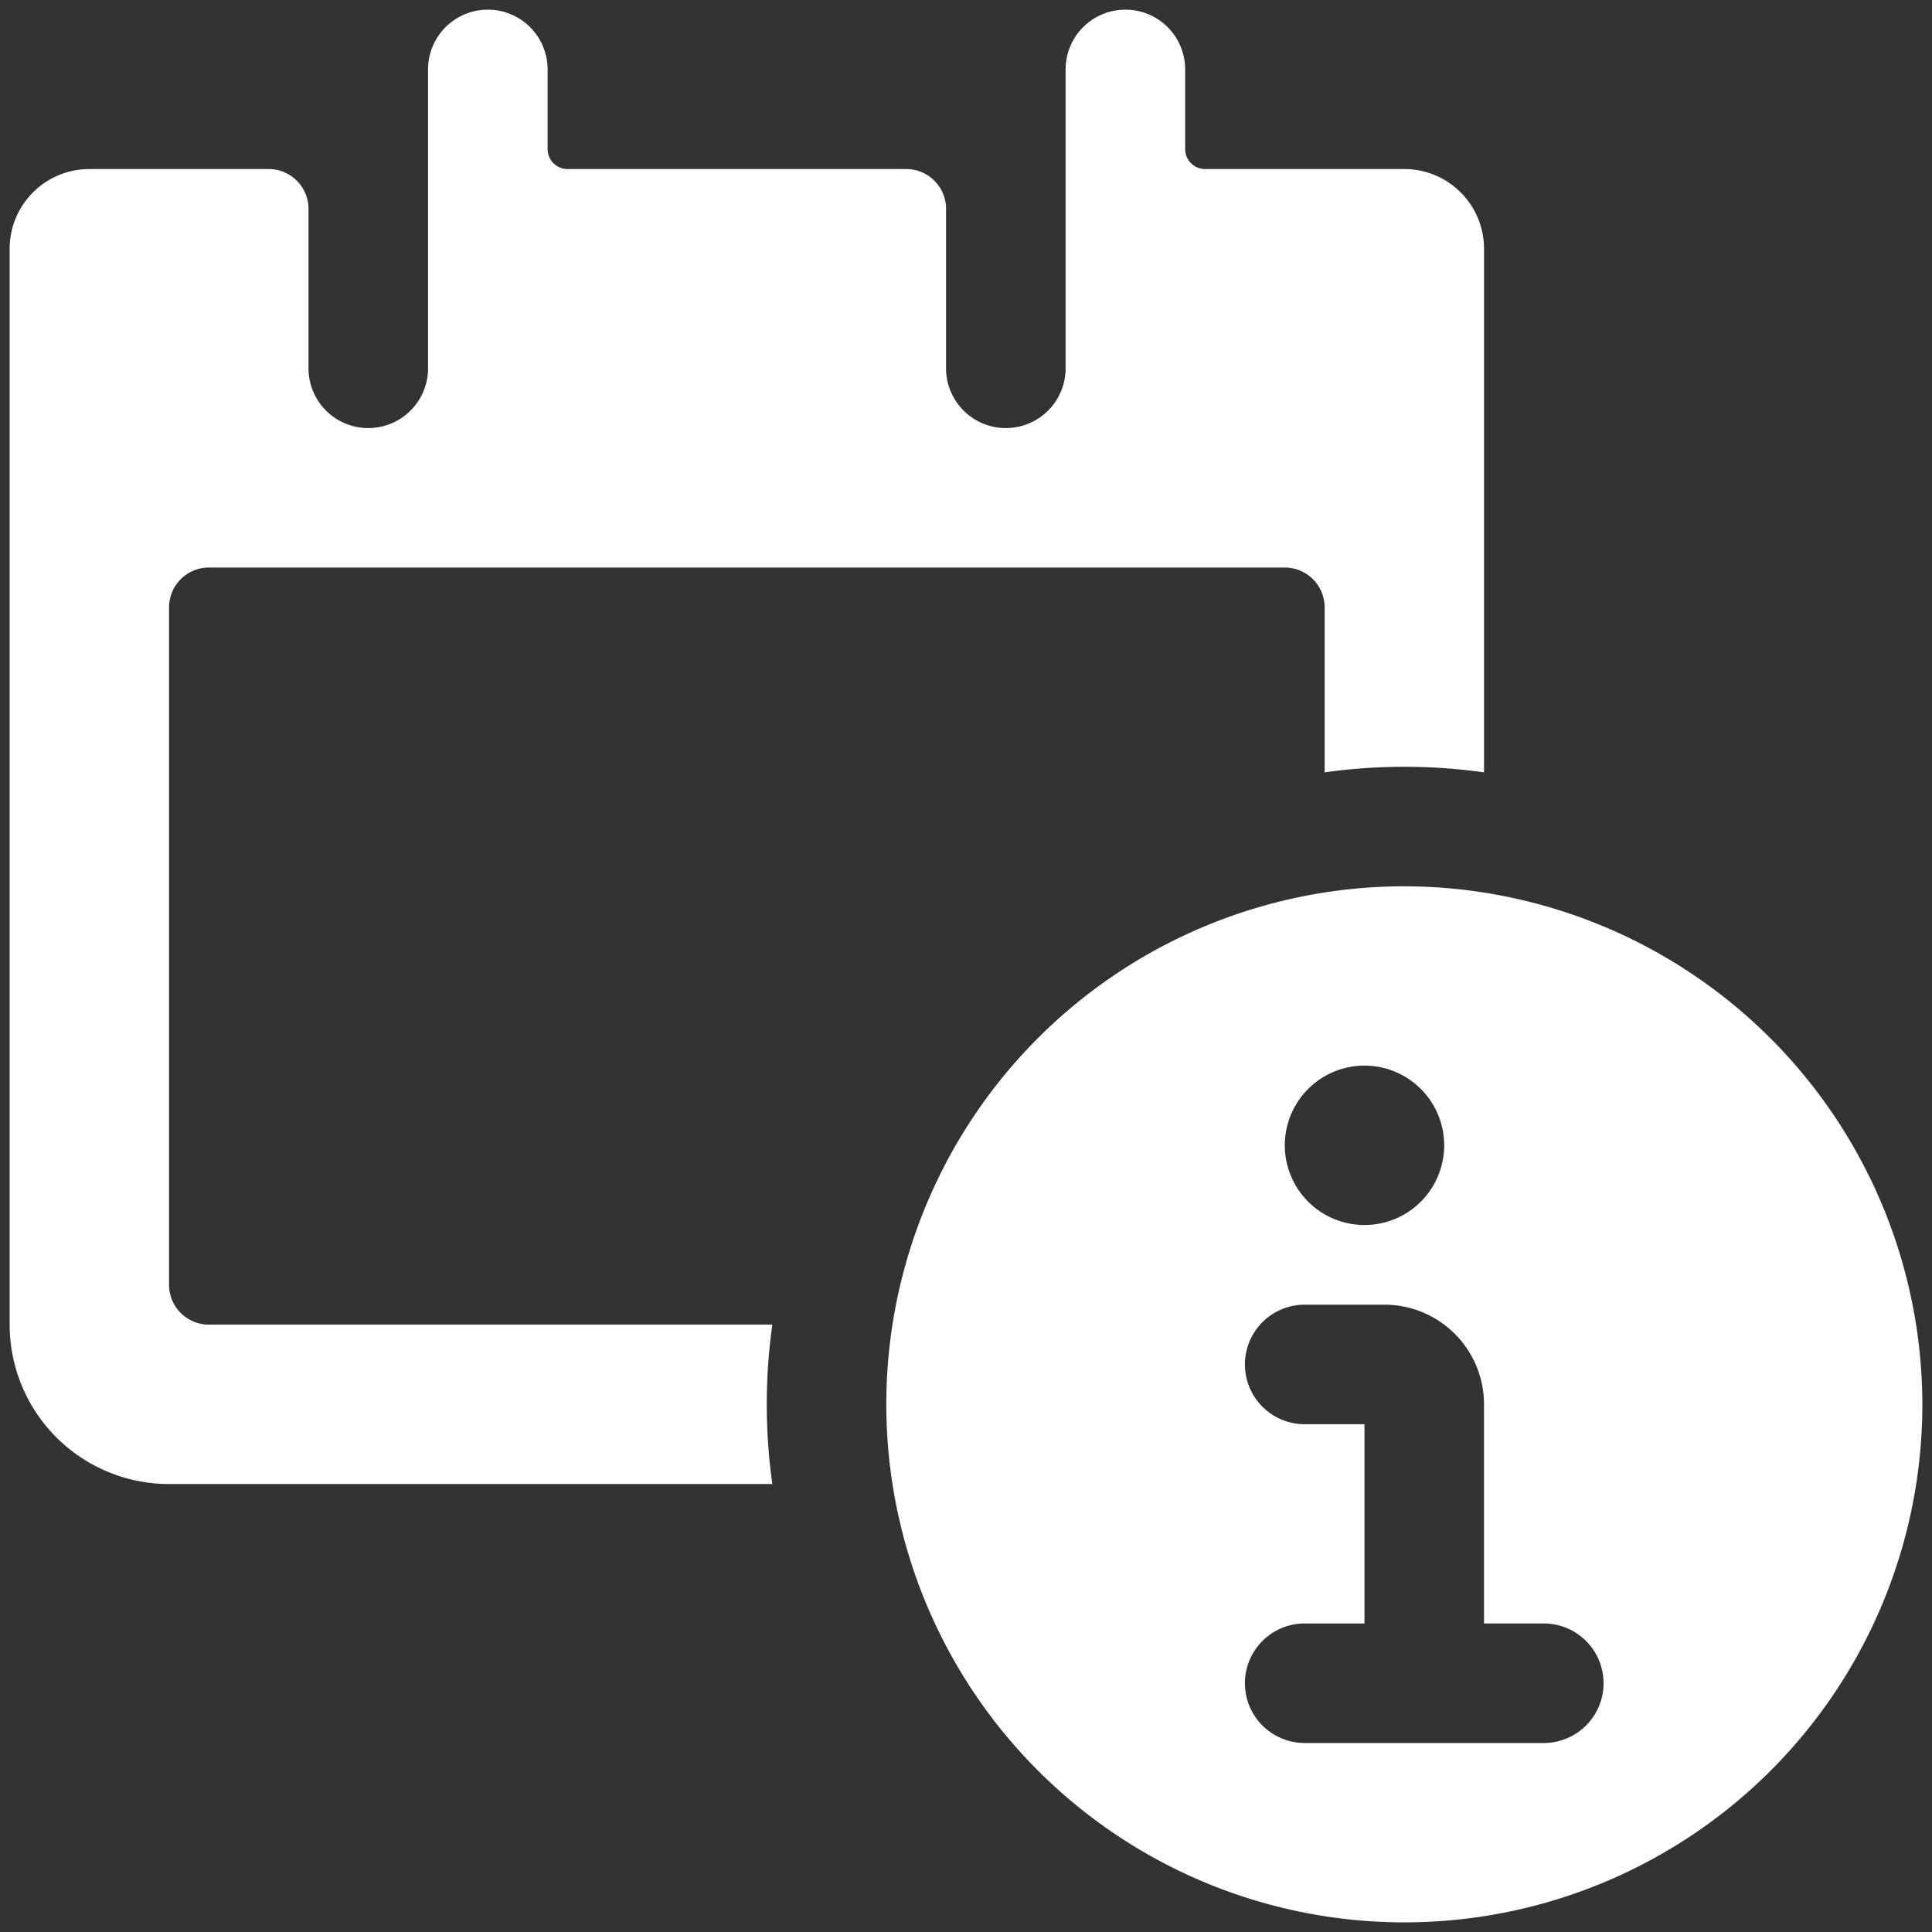
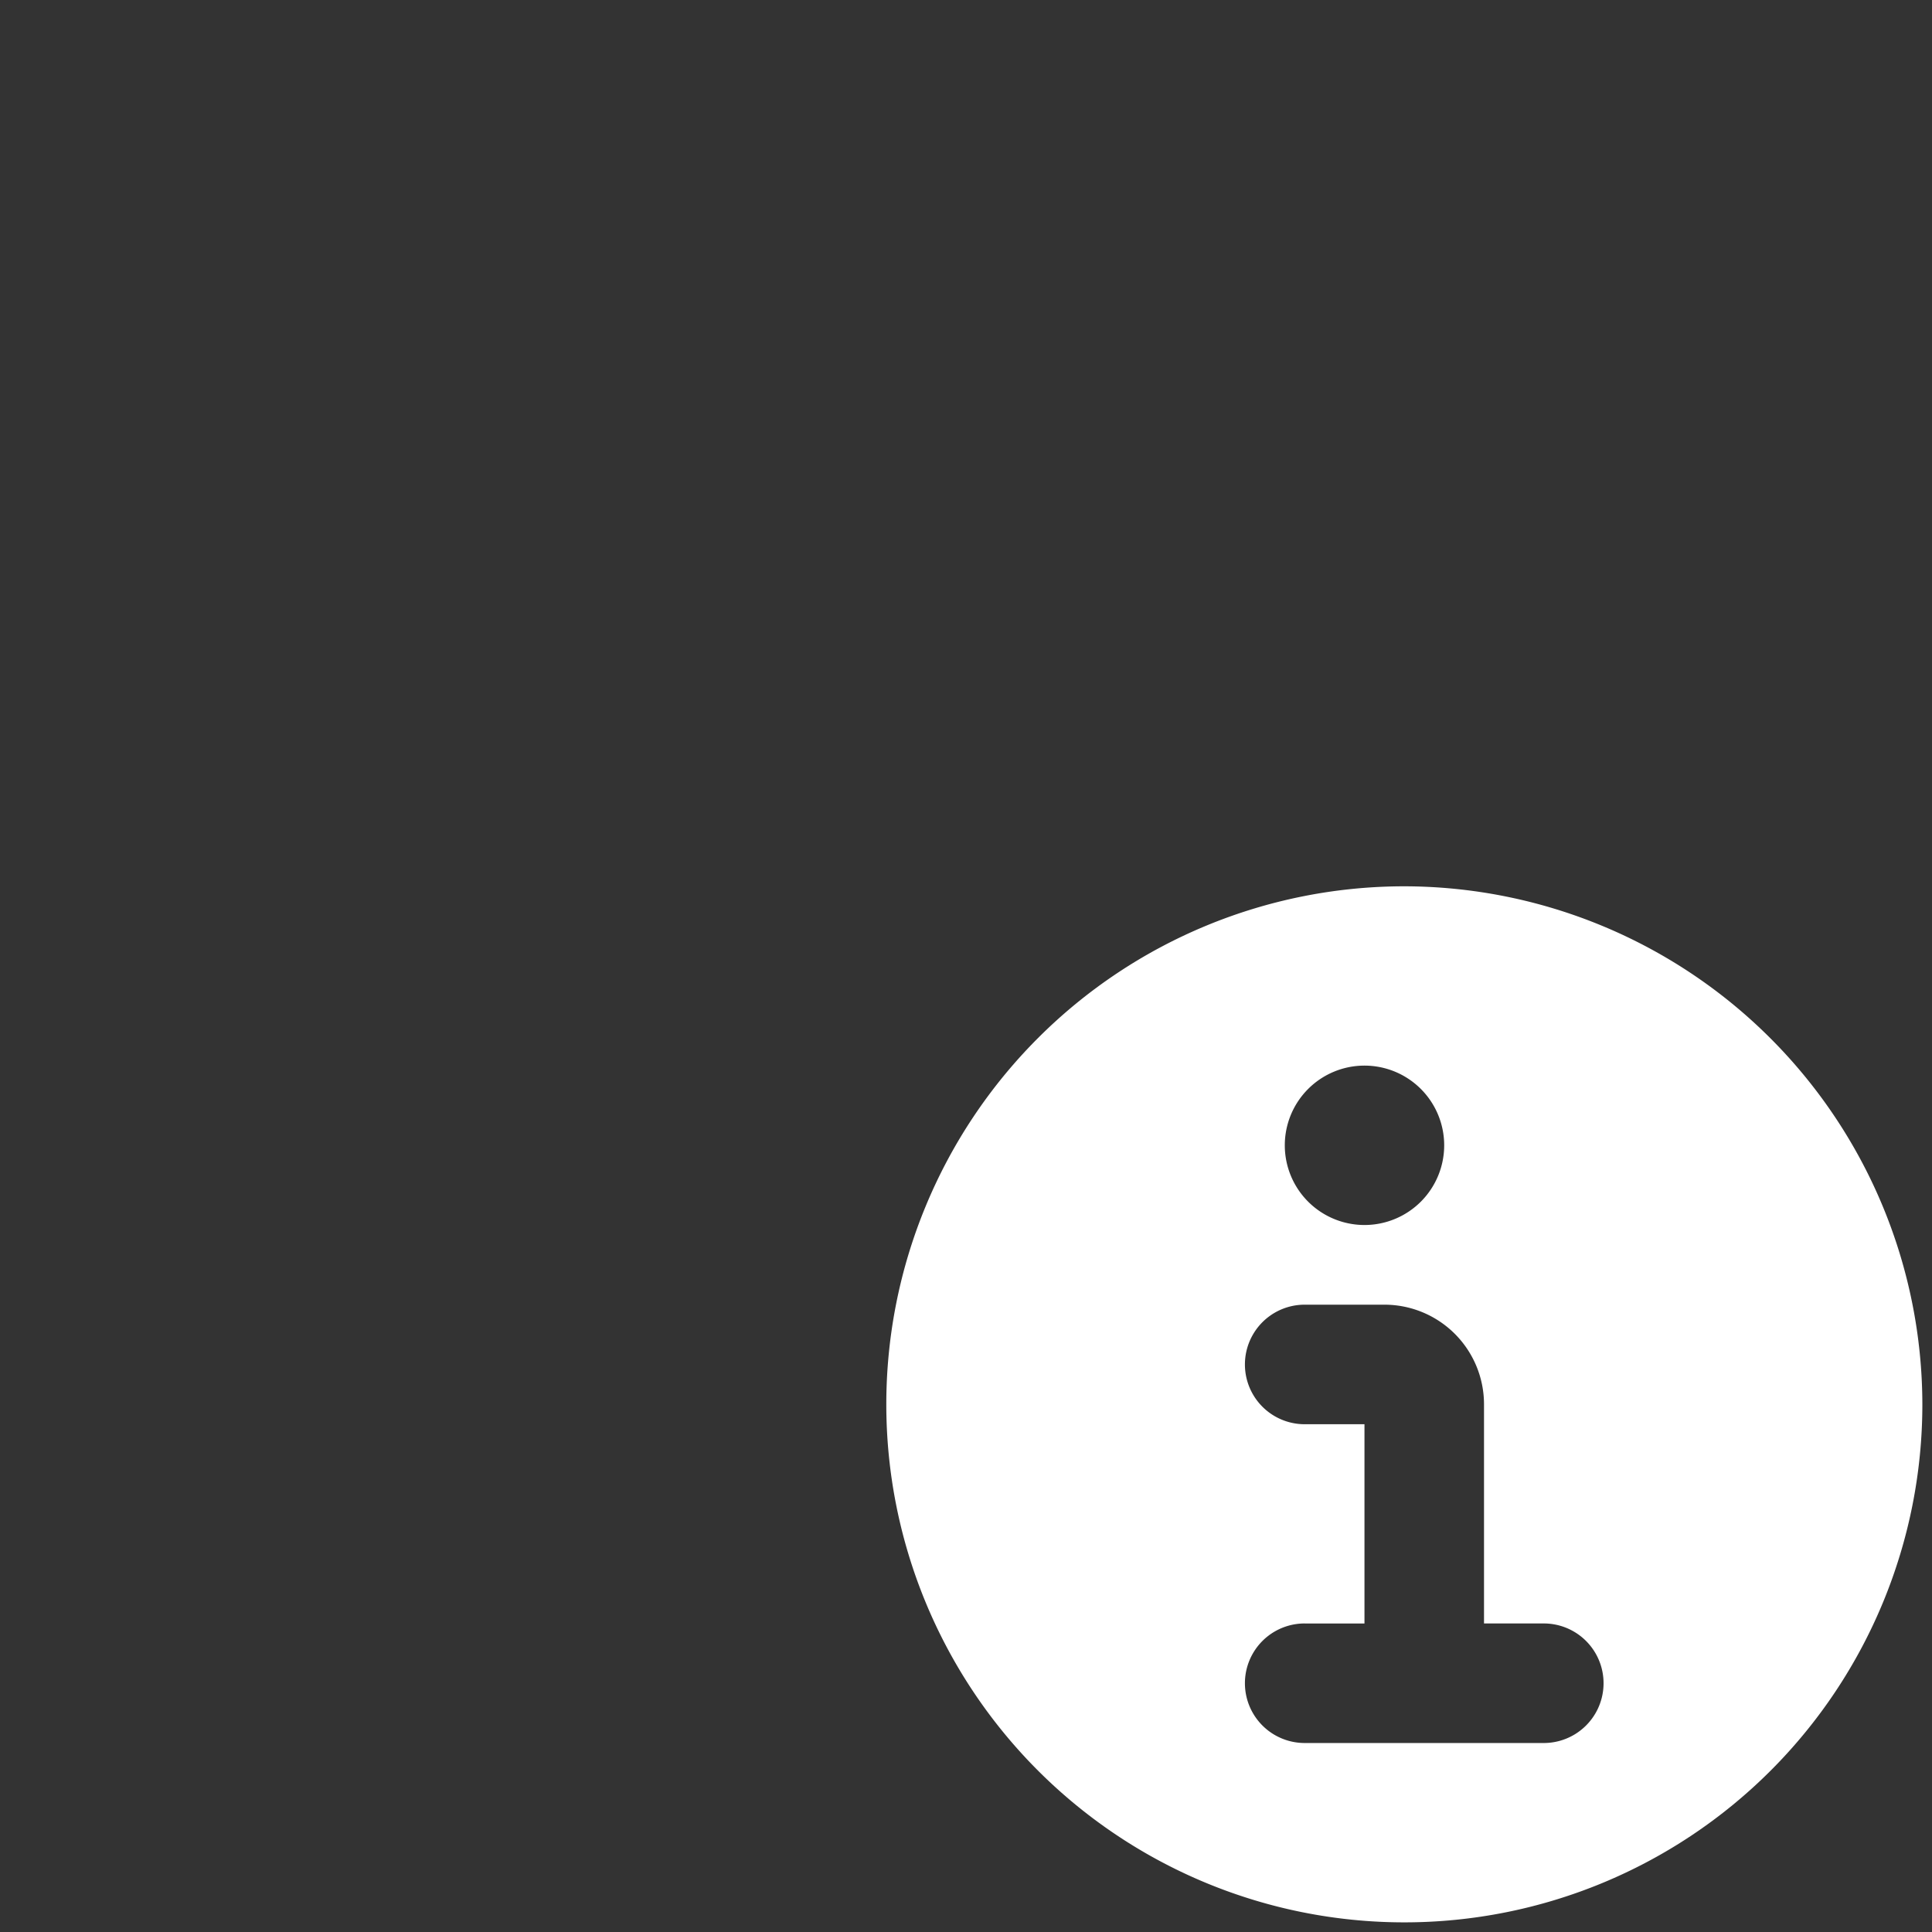
<svg xmlns="http://www.w3.org/2000/svg" viewBox="-0.5 -0.5 100 100" height="100" width="100">
  <rect x="-0.5" y="-0.5" width="100" height="100" fill="#333333" stroke="none" />
  <g>
-     <path d="M39.476 68.063H10.313A2.063 2.063 0 0 1 8.25 66V30.938a2.063 2.063 0 0 1 2.063 -2.063H66a2.063 2.063 0 0 1 2.063 2.063v8.539a29.617 29.617 0 0 1 8.25 0V12.375a4.125 4.125 0 0 0 -4.125 -4.125H61.875a1.031 1.031 0 0 1 -1.031 -1.031v-4.125a3.094 3.094 0 0 0 -6.188 0V18.563a3.094 3.094 0 0 1 -6.188 0v-8.25a2.063 2.063 0 0 0 -2.063 -2.063H28.875a1.031 1.031 0 0 1 -1.031 -1.031v-4.125a3.094 3.094 0 0 0 -6.188 0V18.563a3.094 3.094 0 0 1 -6.188 0v-8.25a2.063 2.063 0 0 0 -2.063 -2.063H4.125a4.125 4.125 0 0 0 -4.125 4.125v55.688a8.25 8.25 0 0 0 8.25 8.25h31.226a29.617 29.617 0 0 1 0 -8.25Z" fill="#ffffff" stroke-width="1" />
    <path d="M72.188 45.375a26.813 26.813 0 1 0 26.813 26.813 26.854 26.854 0 0 0 -26.813 -26.813Zm2.063 13.406a4.125 4.125 0 1 1 -4.125 -4.125 4.125 4.125 0 0 1 4.125 4.125Zm-7.219 24.75H70.125v-10.313h-3.094a3.094 3.094 0 0 1 0 -6.188h4.125a5.156 5.156 0 0 1 5.156 5.156v11.344h3.094a3.094 3.094 0 0 1 0 6.188h-12.375a3.094 3.094 0 0 1 0 -6.188Z" fill="#ffffff" stroke-width="1" />
  </g>
</svg>